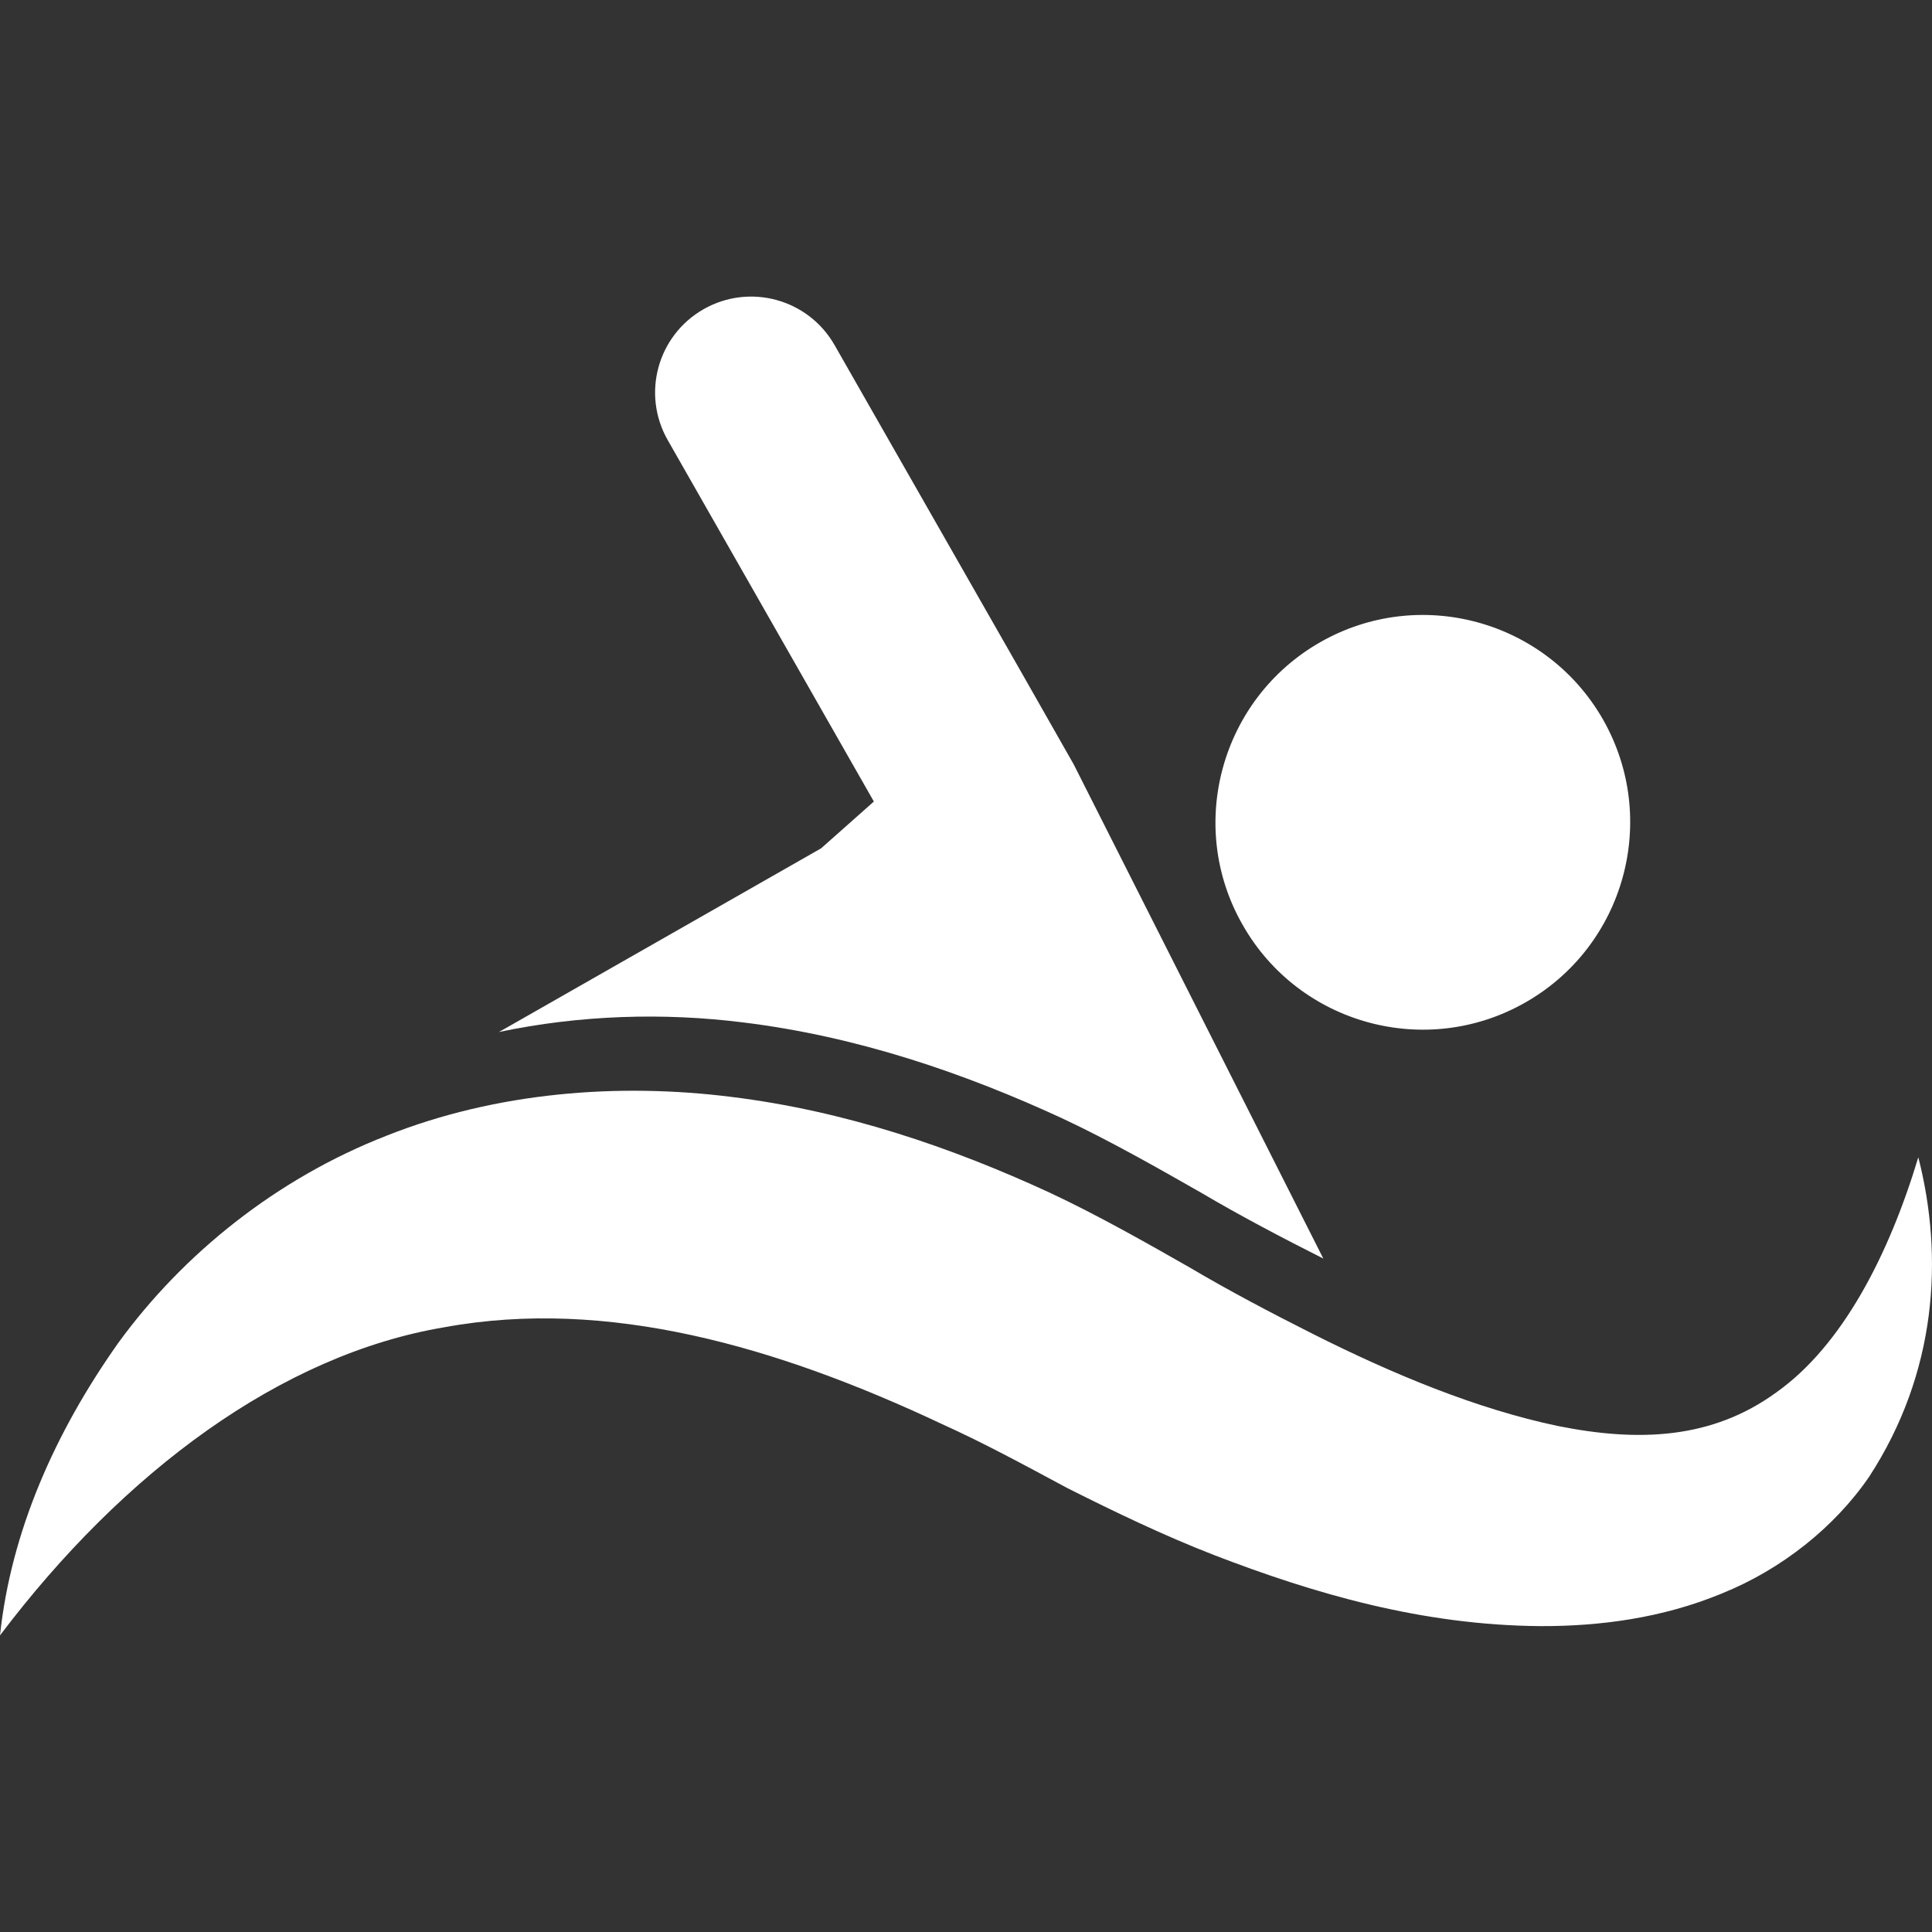
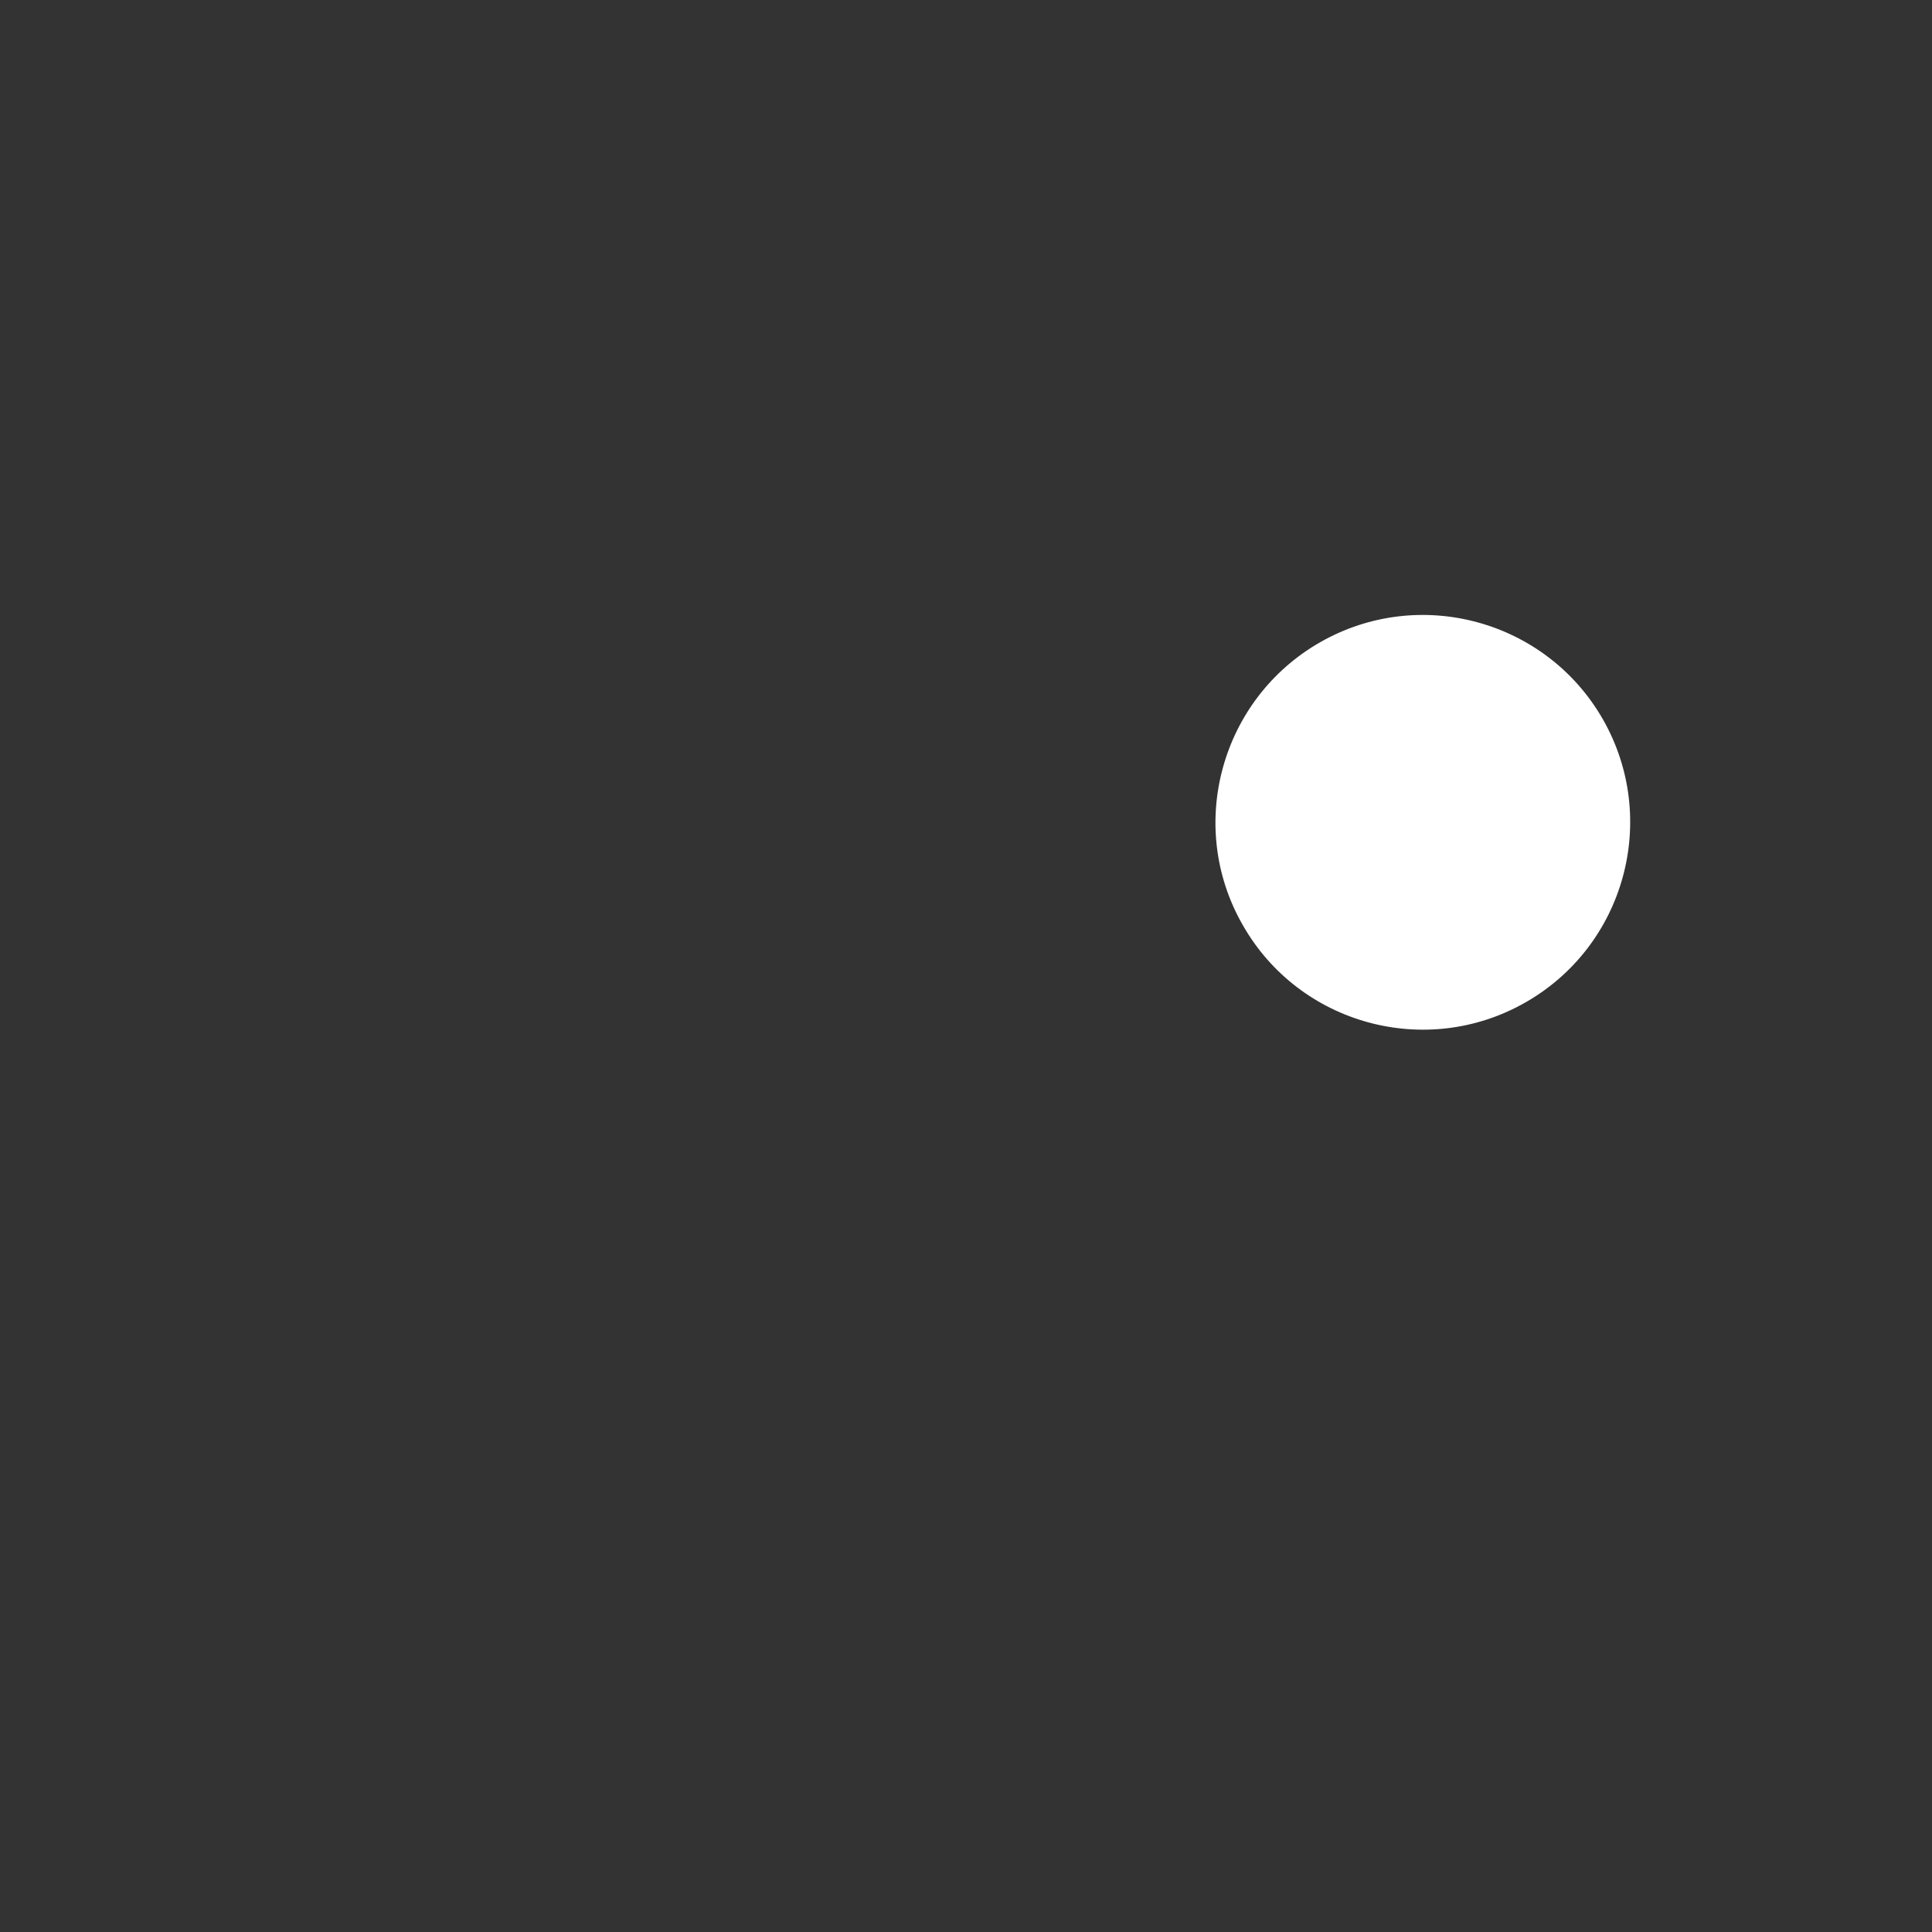
<svg xmlns="http://www.w3.org/2000/svg" version="1.1" id="Capa_1" x="0px" y="0px" viewBox="0 0 45.173 45.173" style="enable-background:new 0 0 45.173 45.173;" xml:space="preserve" width="512px" height="512px">
  <rect x="0" y="0" width="45.173" height="45.173" fill="#333333" stroke="none" />
  <g>
    <g>
      <g>
-         <path d="M17.386,23.907c2.664,0.329,5.148,1.178,7.451,2.242c1.117,0.522,2.313,1.206,3.25,1.74     c0.938,0.553,1.891,1.052,2.854,1.538l-5.838-11.558l-1.233-2.168l-4.357-7.633c-0.615-1.077-1.984-1.452-3.062-0.839     c-1.081,0.618-1.453,1.987-0.837,3.064l4.818,8.448l-1.233,1.094l-7.365,4.2l-0.17,0.095     C13.561,23.731,15.52,23.672,17.386,23.907z" fill="#FFFFFF" />
        <path d="M35.669,23.437c2.326-1.327,3.135-4.291,1.811-6.615c-1.326-2.32-4.287-3.133-6.612-1.806     c-2.322,1.327-3.14,4.292-1.812,6.611C30.38,23.956,33.349,24.764,35.669,23.437z" fill="#FFFFFF" />
-         <path d="M44.853,27.059c-0.688,2.283-1.774,4.403-3.321,5.498c-1.505,1.096-3.222,1.164-5.111,0.784     c-1.885-0.396-3.84-1.202-5.754-2.167c-0.969-0.489-1.922-0.989-2.862-1.545c-0.937-0.534-2.136-1.217-3.253-1.739     c-2.301-1.063-4.787-1.914-7.453-2.243c-2.645-0.332-5.491-0.113-8.06,0.907c-2.575,1.003-4.757,2.764-6.267,4.836     C1.287,33.486,0.258,35.808,0,38.238c2.887-3.822,6.569-6.563,10.391-7.205c3.81-0.699,7.776,0.449,11.622,2.258     c1.002,0.455,1.846,0.914,2.95,1.506c1.111,0.559,2.246,1.104,3.414,1.559c2.346,0.904,4.869,1.646,7.648,1.665     c1.381,0.004,2.846-0.188,4.229-0.761c1.393-0.56,2.639-1.548,3.449-2.731C45.287,32.097,45.451,29.397,44.853,27.059z" fill="#FFFFFF" />
      </g>
    </g>
  </g>
  <g>
</g>
  <g>
</g>
  <g>
</g>
  <g>
</g>
  <g>
</g>
  <g>
</g>
  <g>
</g>
  <g>
</g>
  <g>
</g>
  <g>
</g>
  <g>
</g>
  <g>
</g>
  <g>
</g>
  <g>
</g>
  <g>
</g>
</svg>